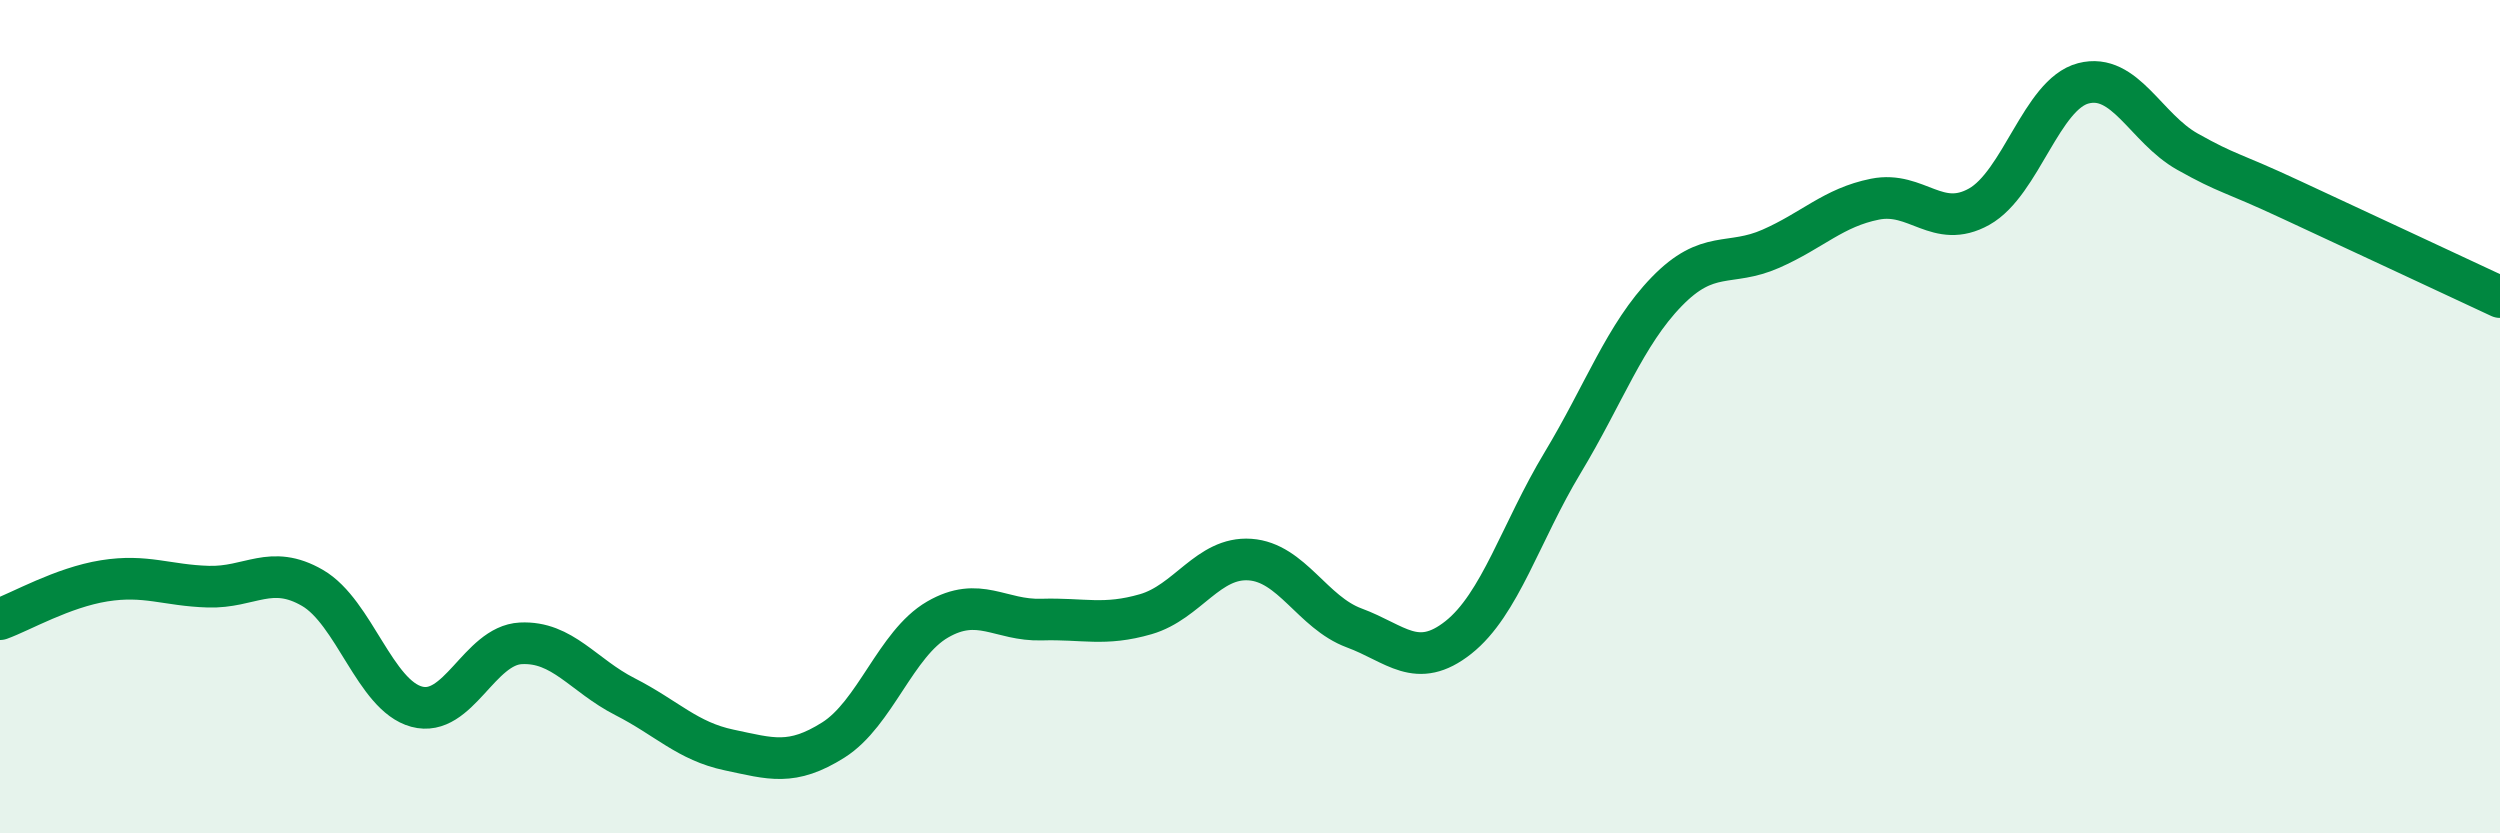
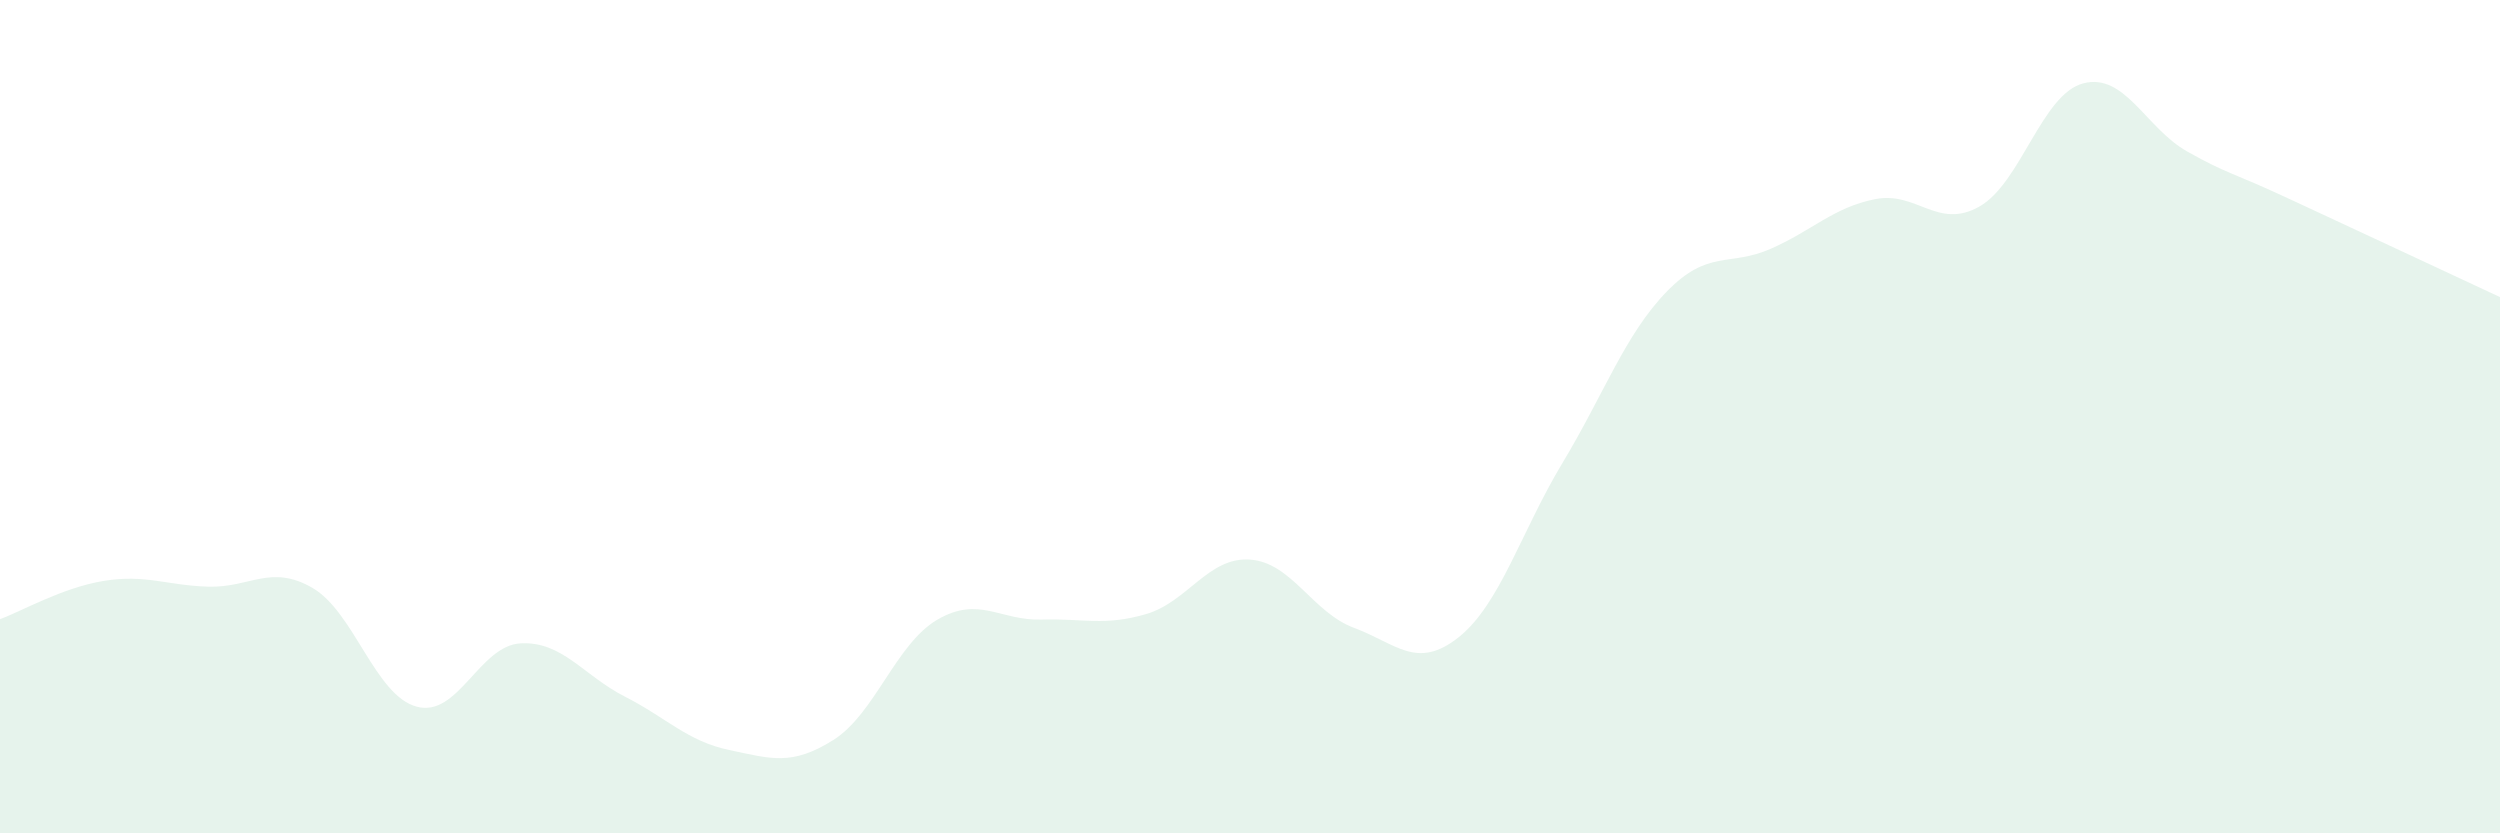
<svg xmlns="http://www.w3.org/2000/svg" width="60" height="20" viewBox="0 0 60 20">
  <path d="M 0,14.86 C 0.5,14.68 1.5,14.1 2.5,13.94 C 3.5,13.78 4,14.05 5,14.08 C 6,14.11 6.5,13.53 7.5,14.11 C 8.5,14.69 9,16.69 10,16.96 C 11,17.23 11.5,15.49 12.5,15.44 C 13.5,15.39 14,16.21 15,16.72 C 16,17.23 16.5,17.79 17.5,18 C 18.5,18.21 19,18.39 20,17.76 C 21,17.13 21.5,15.45 22.5,14.87 C 23.5,14.29 24,14.9 25,14.87 C 26,14.84 26.5,15.03 27.5,14.74 C 28.5,14.45 29,13.36 30,13.43 C 31,13.5 31.5,14.7 32.5,15.07 C 33.5,15.44 34,16.09 35,15.3 C 36,14.51 36.5,12.77 37.5,11.11 C 38.5,9.45 39,8.03 40,7 C 41,5.97 41.5,6.41 42.5,5.97 C 43.5,5.53 44,4.98 45,4.78 C 46,4.58 46.5,5.52 47.5,4.96 C 48.5,4.4 49,2.26 50,2 C 51,1.74 51.5,3.08 52.5,3.64 C 53.5,4.2 53.5,4.1 55,4.8 C 56.5,5.5 59,6.66 60,7.13L60 20L0 20Z" fill="#008740" opacity="0.1" stroke-linecap="round" stroke-linejoin="round" />
-   <path d="M 0,14.86 C 0.5,14.68 1.5,14.1 2.5,13.94 C 3.5,13.78 4,14.05 5,14.08 C 6,14.11 6.5,13.53 7.5,14.11 C 8.5,14.69 9,16.69 10,16.96 C 11,17.23 11.5,15.49 12.5,15.44 C 13.5,15.39 14,16.21 15,16.72 C 16,17.23 16.5,17.79 17.5,18 C 18.5,18.21 19,18.39 20,17.76 C 21,17.13 21.5,15.45 22.5,14.87 C 23.5,14.29 24,14.9 25,14.87 C 26,14.84 26.5,15.03 27.5,14.74 C 28.5,14.45 29,13.36 30,13.43 C 31,13.5 31.5,14.7 32.5,15.07 C 33.5,15.44 34,16.09 35,15.3 C 36,14.51 36.5,12.77 37.5,11.11 C 38.5,9.45 39,8.03 40,7 C 41,5.97 41.5,6.41 42.5,5.97 C 43.5,5.53 44,4.98 45,4.78 C 46,4.58 46.5,5.52 47.5,4.96 C 48.5,4.4 49,2.26 50,2 C 51,1.74 51.5,3.08 52.5,3.64 C 53.5,4.2 53.5,4.1 55,4.8 C 56.5,5.5 59,6.66 60,7.13" stroke="#008740" stroke-width="1" fill="none" stroke-linecap="round" stroke-linejoin="round" />
</svg>